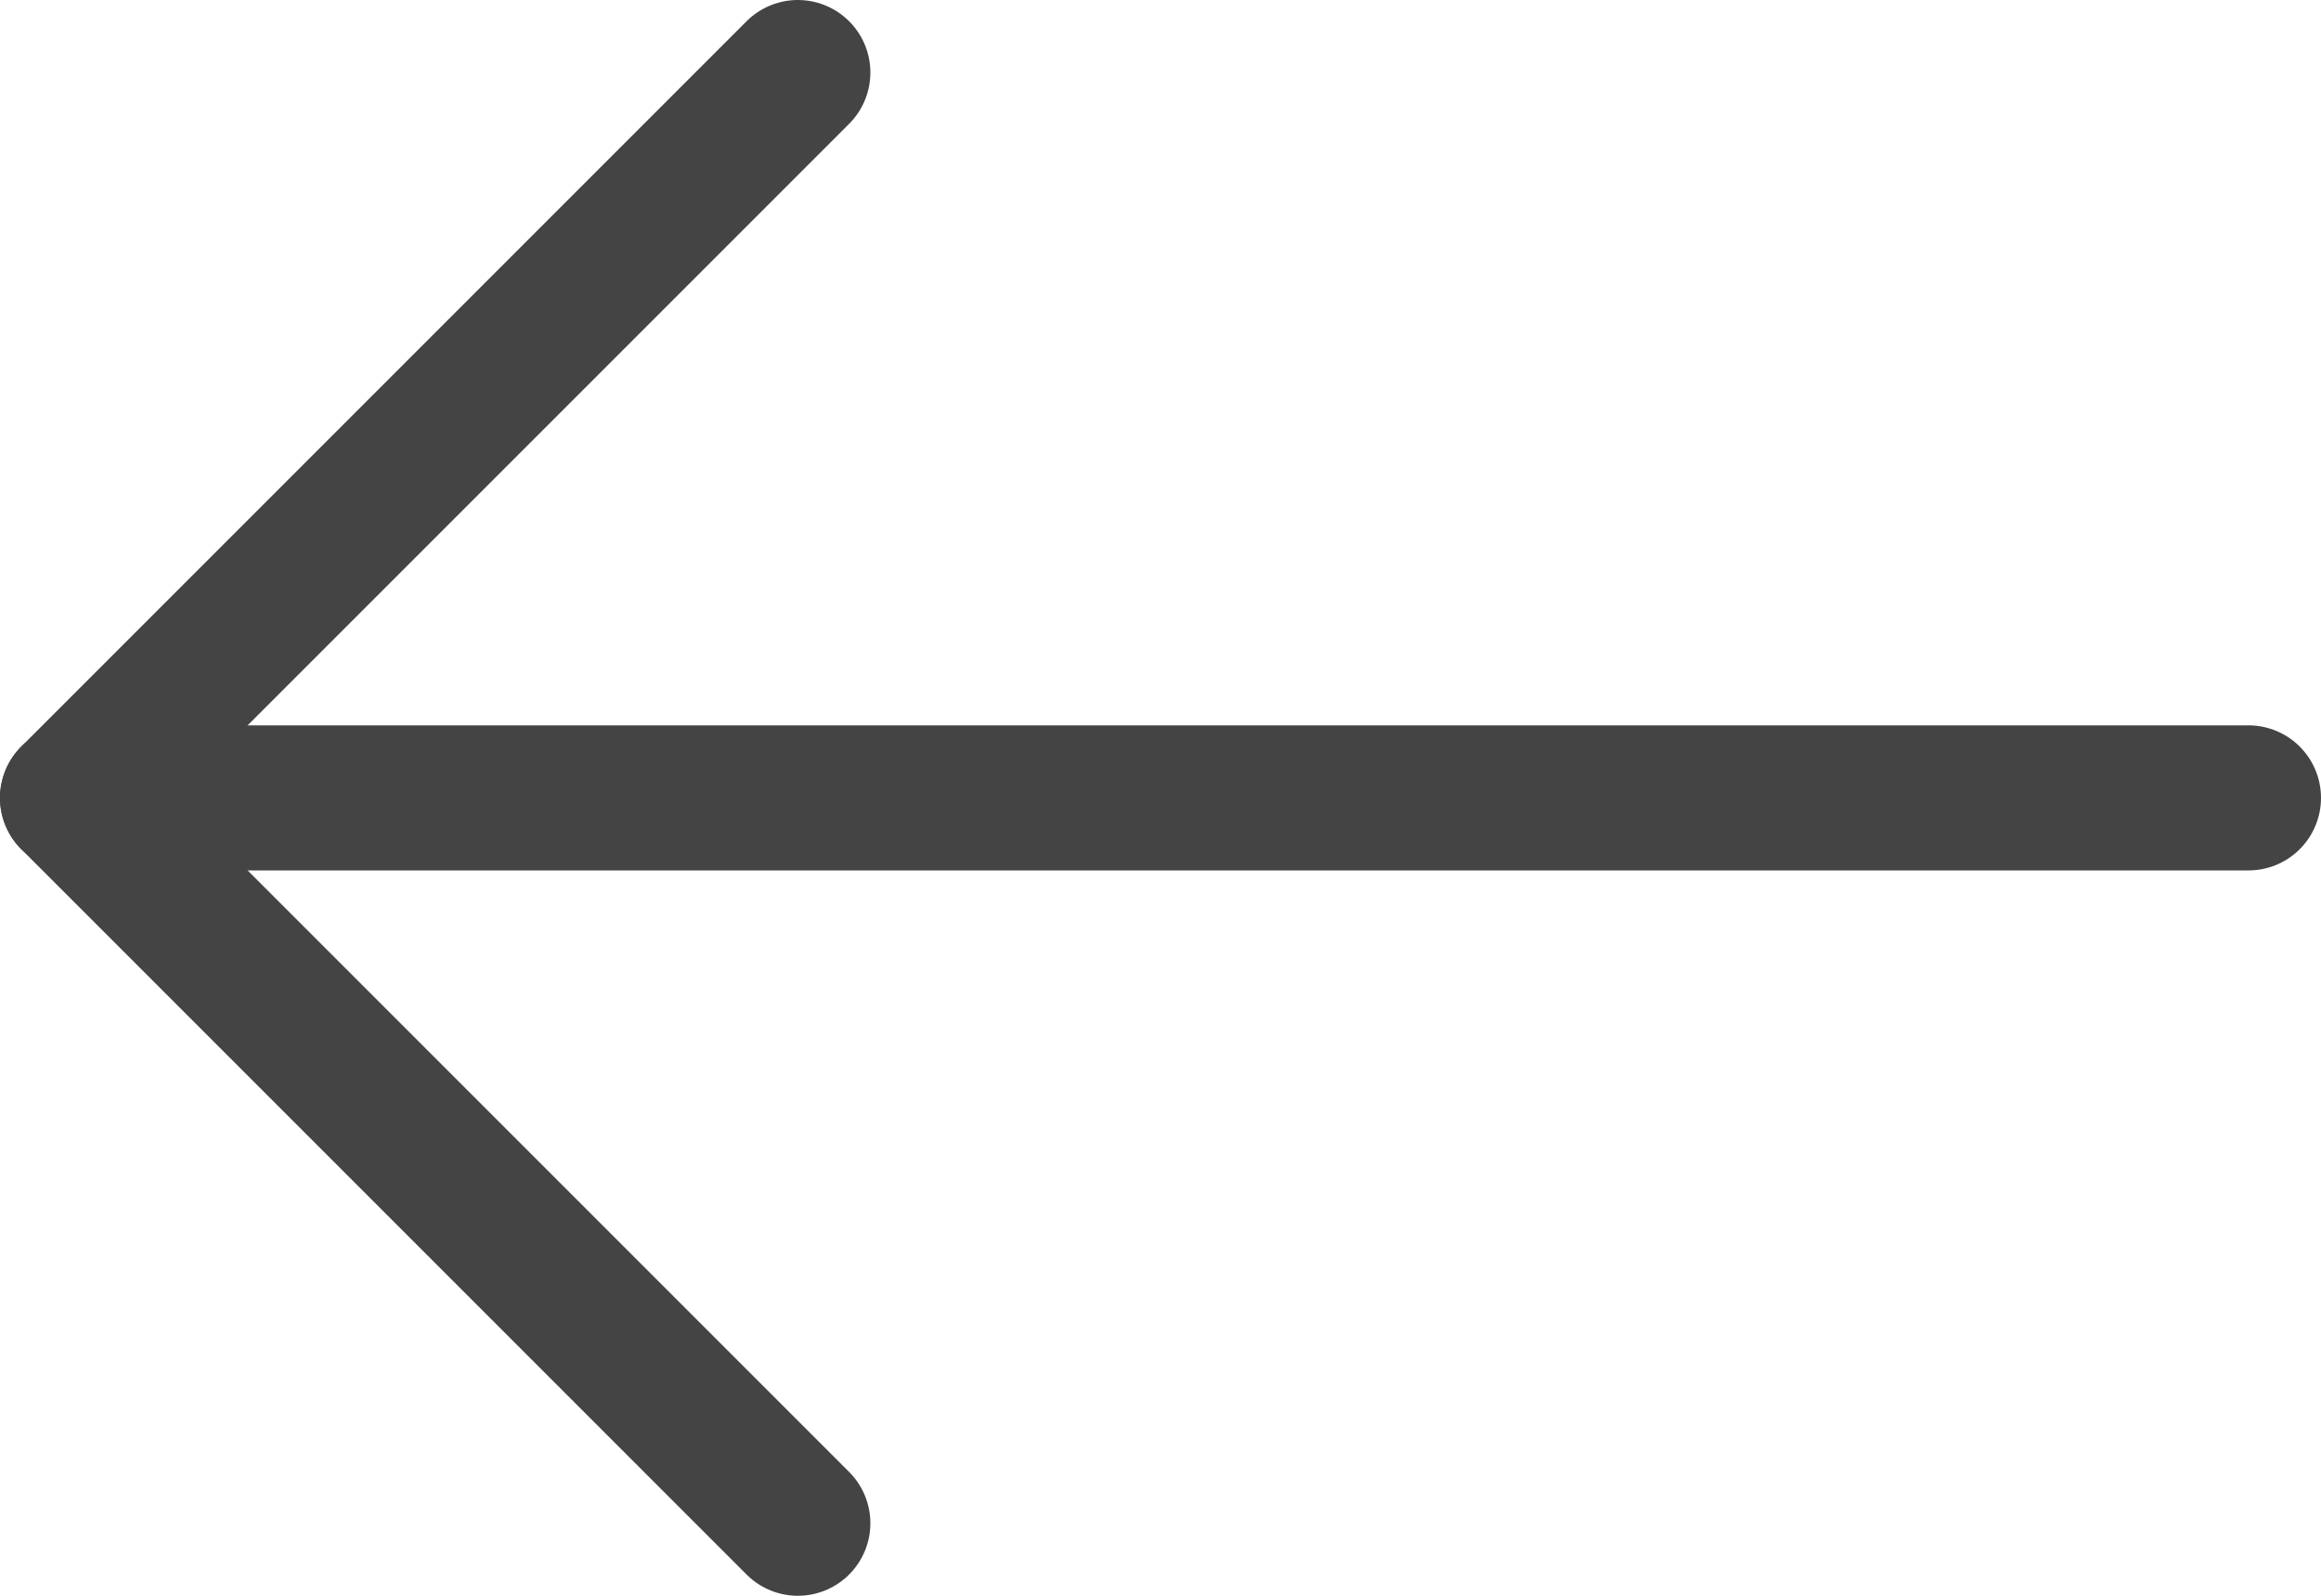
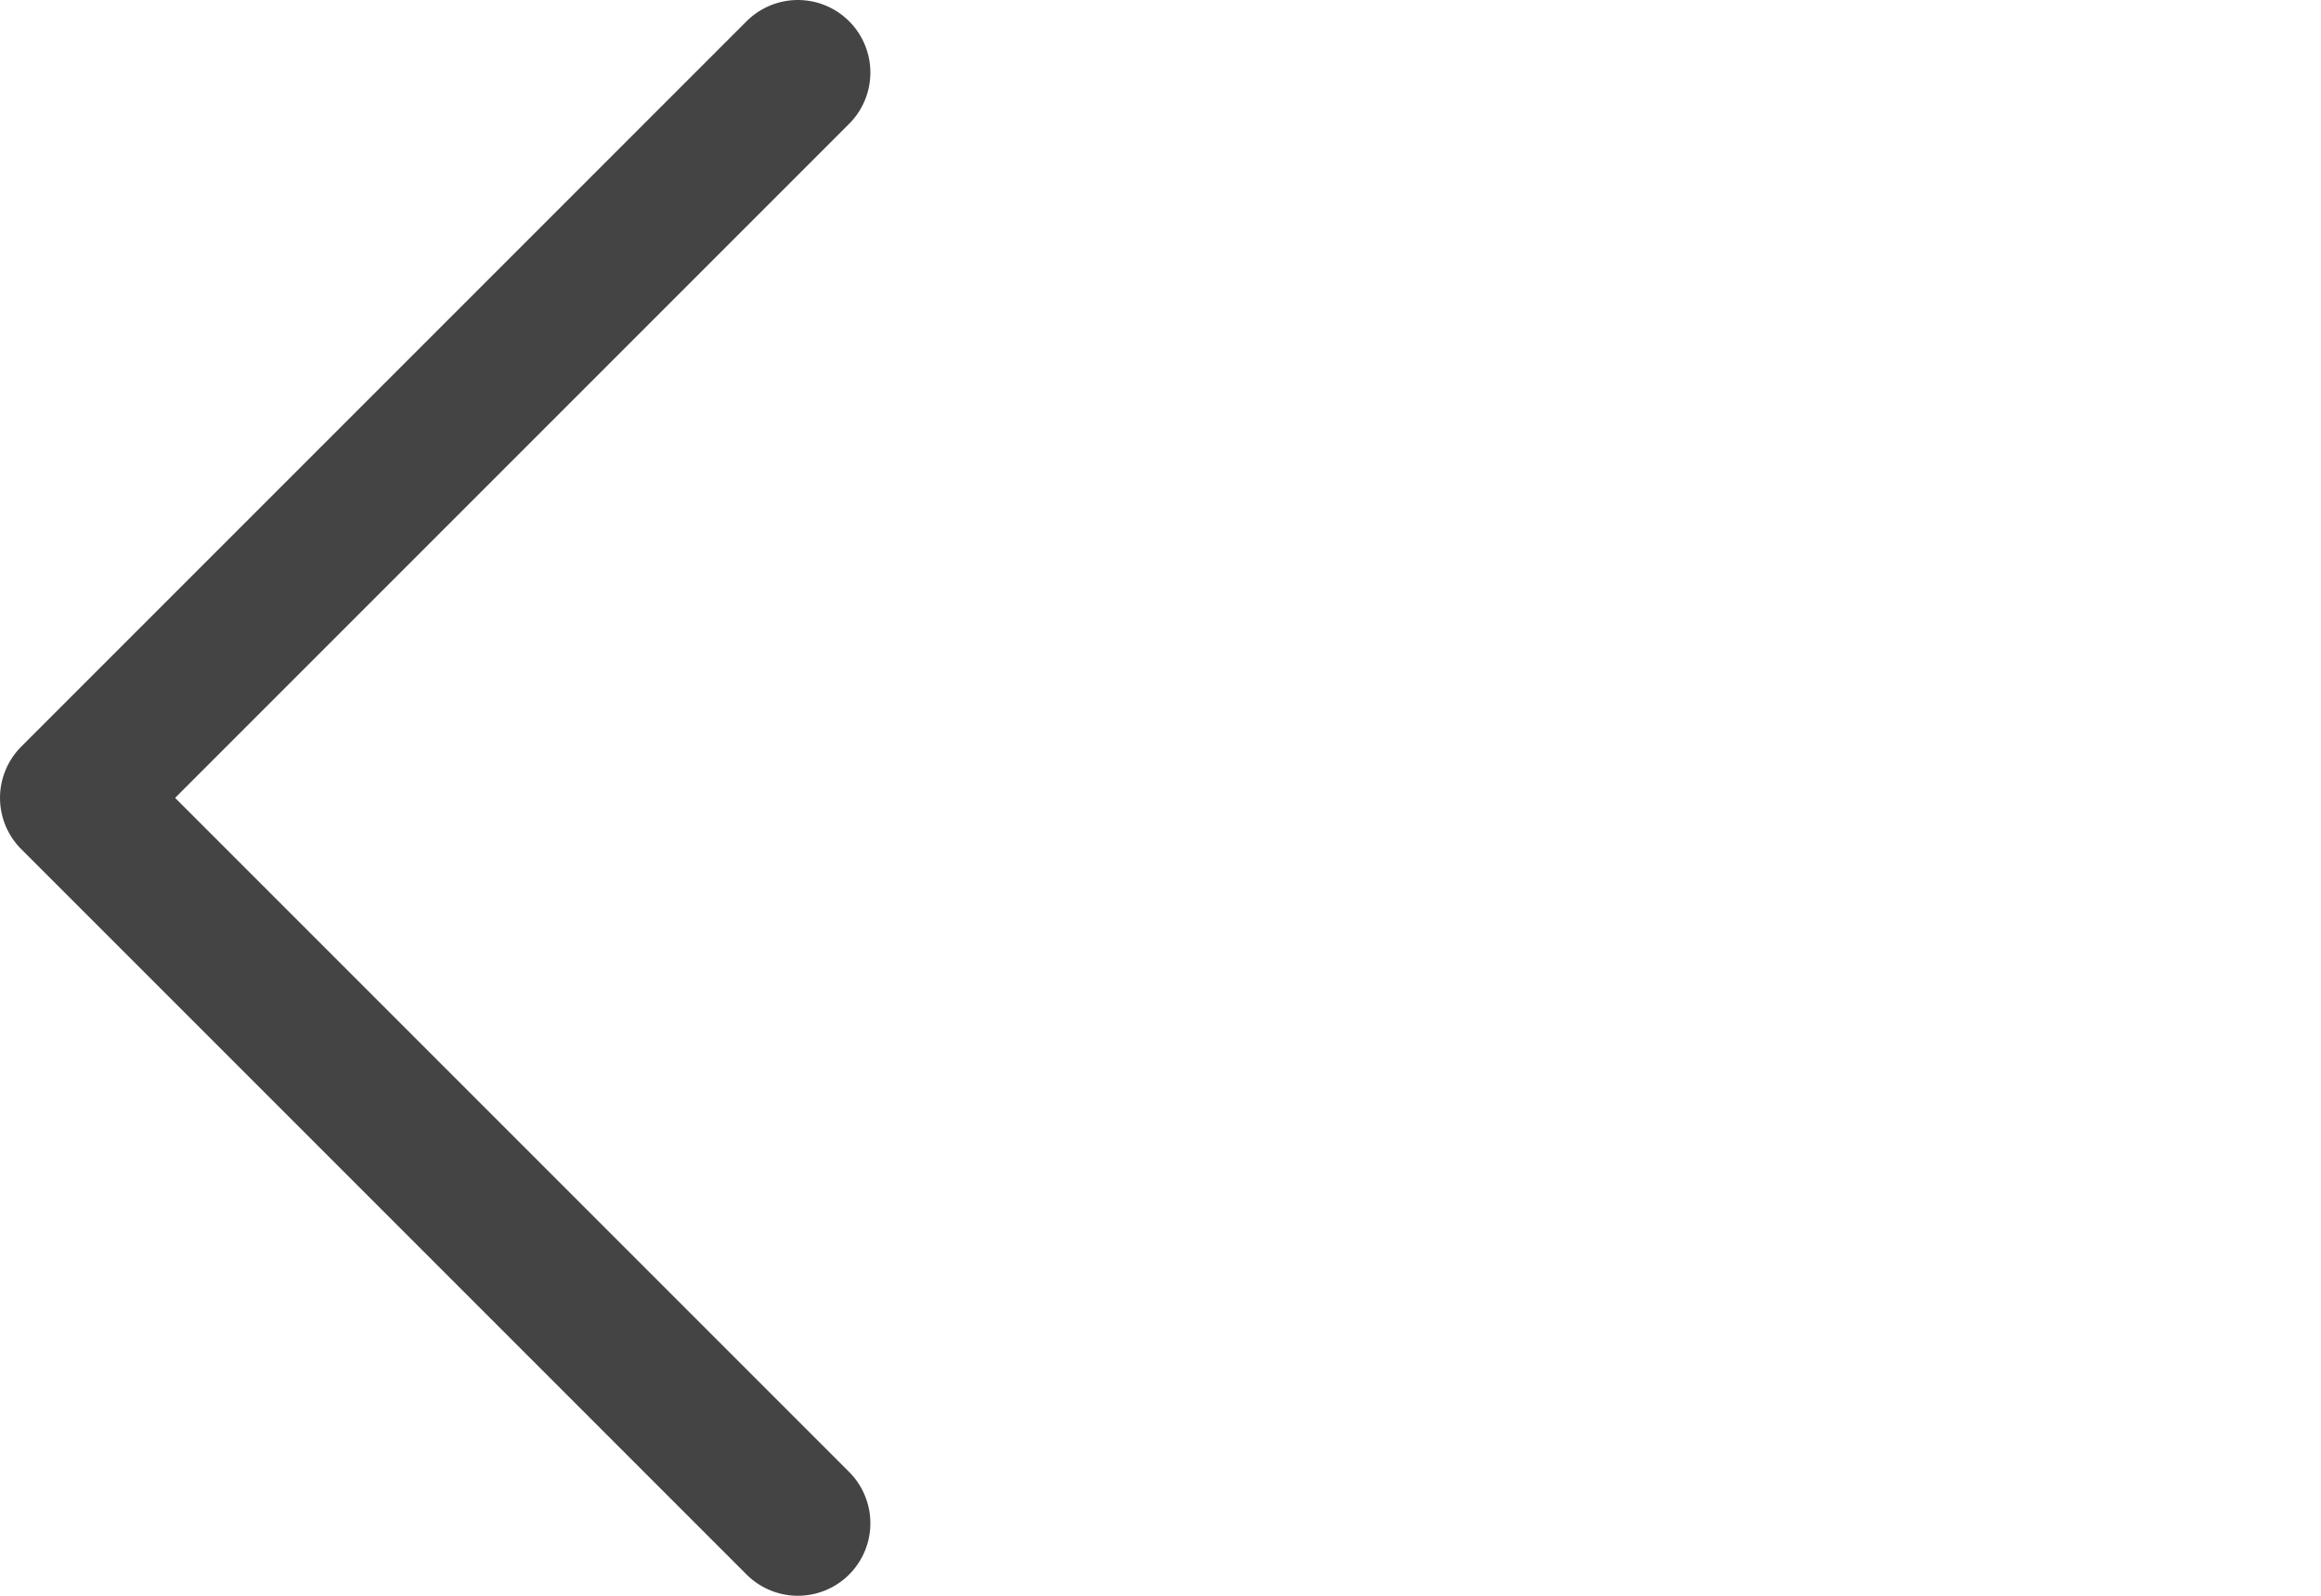
<svg xmlns="http://www.w3.org/2000/svg" width="32" height="22" viewBox="0 0 32 22" fill="none">
-   <path d="M31 11L1 11" stroke="#444444" stroke-width="2" stroke-miterlimit="10" stroke-linecap="round" stroke-linejoin="round" />
  <path d="M11 21L1 11L11 1" stroke="#444444" stroke-width="2" stroke-miterlimit="10" stroke-linecap="round" stroke-linejoin="round" />
</svg>